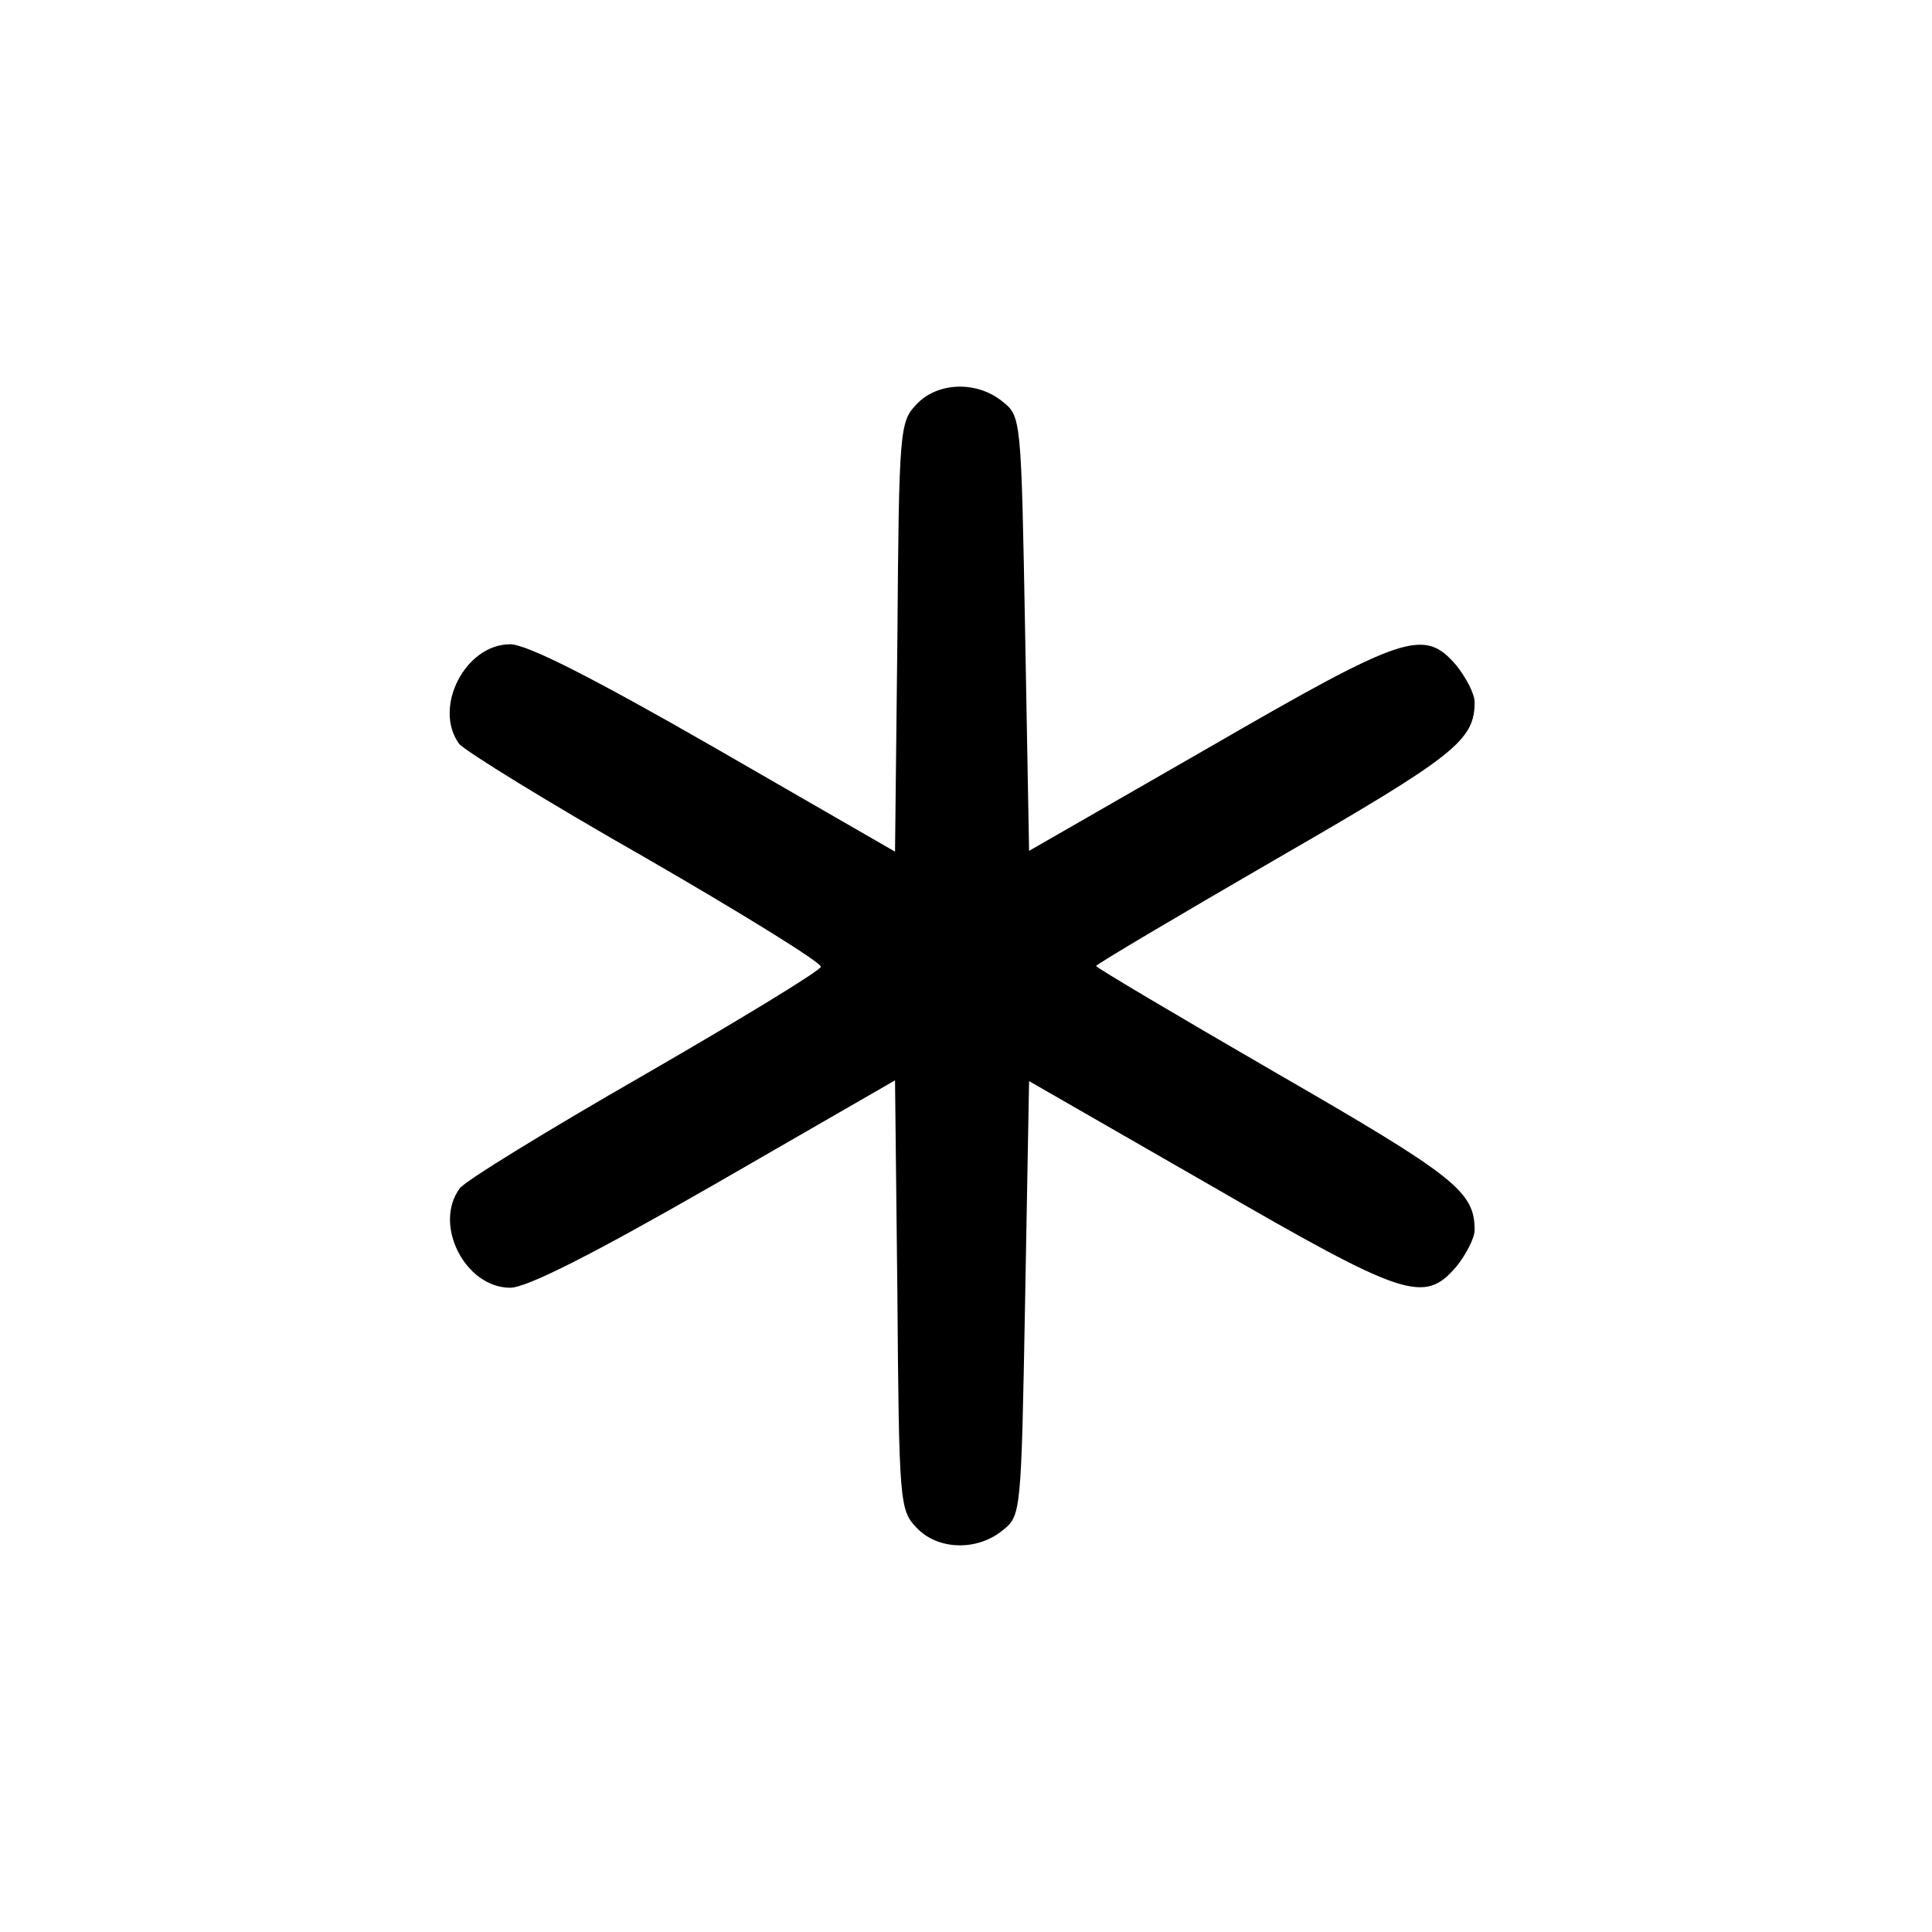
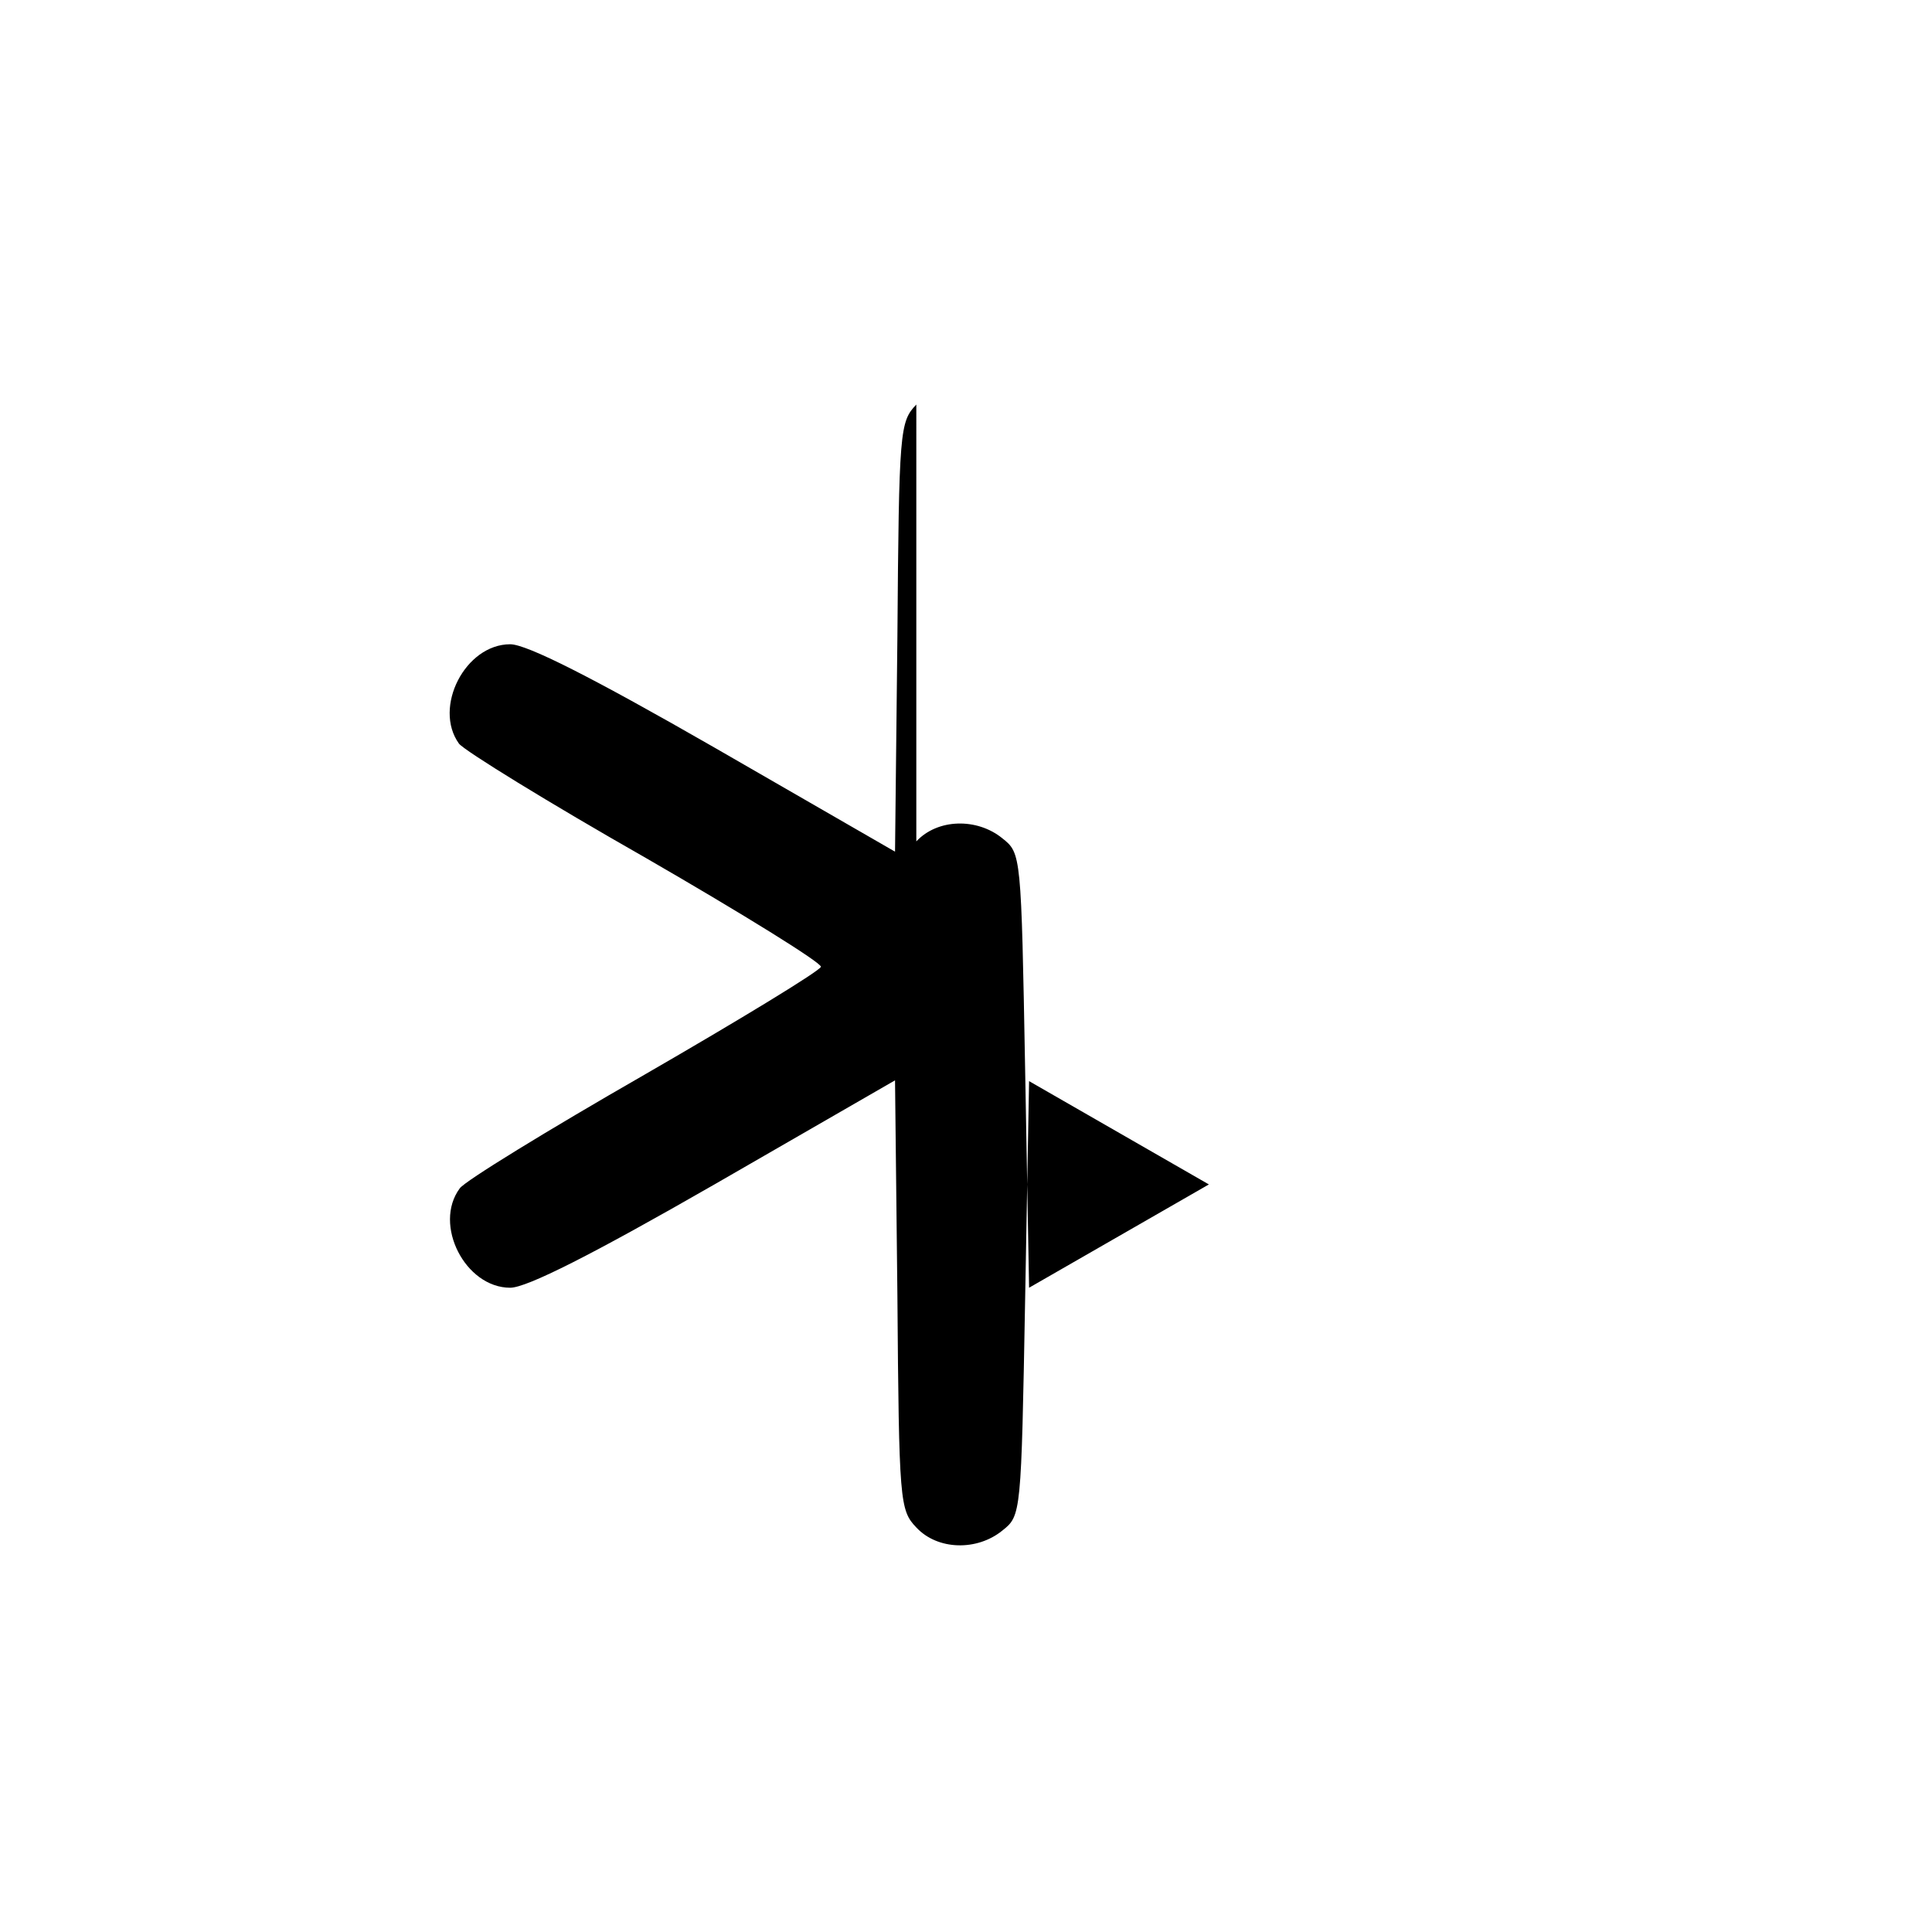
<svg xmlns="http://www.w3.org/2000/svg" version="1.0" width="245pt" height="245pt" viewBox="0 0 245 245" preserveAspectRatio="xMidYMid meet">
  <g transform="translate(0,245) scale(0.1,-0.1)" fill="#000000" stroke="none">
-     <path d="M1162 1937 c-21 -22 -22 -32 -24 -295 l-3 -272 -229 132 c-155 89 -238 131 -259 131 -57 0 -98 -80 -65 -126 7 -9 114 -75 237 -145 123 -71 223 -133 222 -138 -1 -5 -101 -66 -224 -137 -122 -70 -228 -135 -234 -144 -34 -46 7 -126 64 -126 21 0 104 42 259 131 l229 132 3 -272 c2 -263 3 -273 24 -295 27 -29 77 -30 109 -4 24 19 24 20 29 294 l5 276 228 -131 c249 -144 273 -152 314 -104 12 15 23 36 23 46 0 49 -24 68 -251 199 -126 73 -229 134 -229 136 0 2 103 63 229 136 227 131 251 150 251 199 0 10 -11 31 -23 46 -41 48 -65 40 -314 -104 l-228 -131 -5 276 c-5 274 -5 275 -29 294 -32 26 -82 25 -109 -4z" />
+     <path d="M1162 1937 c-21 -22 -22 -32 -24 -295 l-3 -272 -229 132 c-155 89 -238 131 -259 131 -57 0 -98 -80 -65 -126 7 -9 114 -75 237 -145 123 -71 223 -133 222 -138 -1 -5 -101 -66 -224 -137 -122 -70 -228 -135 -234 -144 -34 -46 7 -126 64 -126 21 0 104 42 259 131 l229 132 3 -272 c2 -263 3 -273 24 -295 27 -29 77 -30 109 -4 24 19 24 20 29 294 l5 276 228 -131 l-228 -131 -5 276 c-5 274 -5 275 -29 294 -32 26 -82 25 -109 -4z" />
  </g>
</svg>